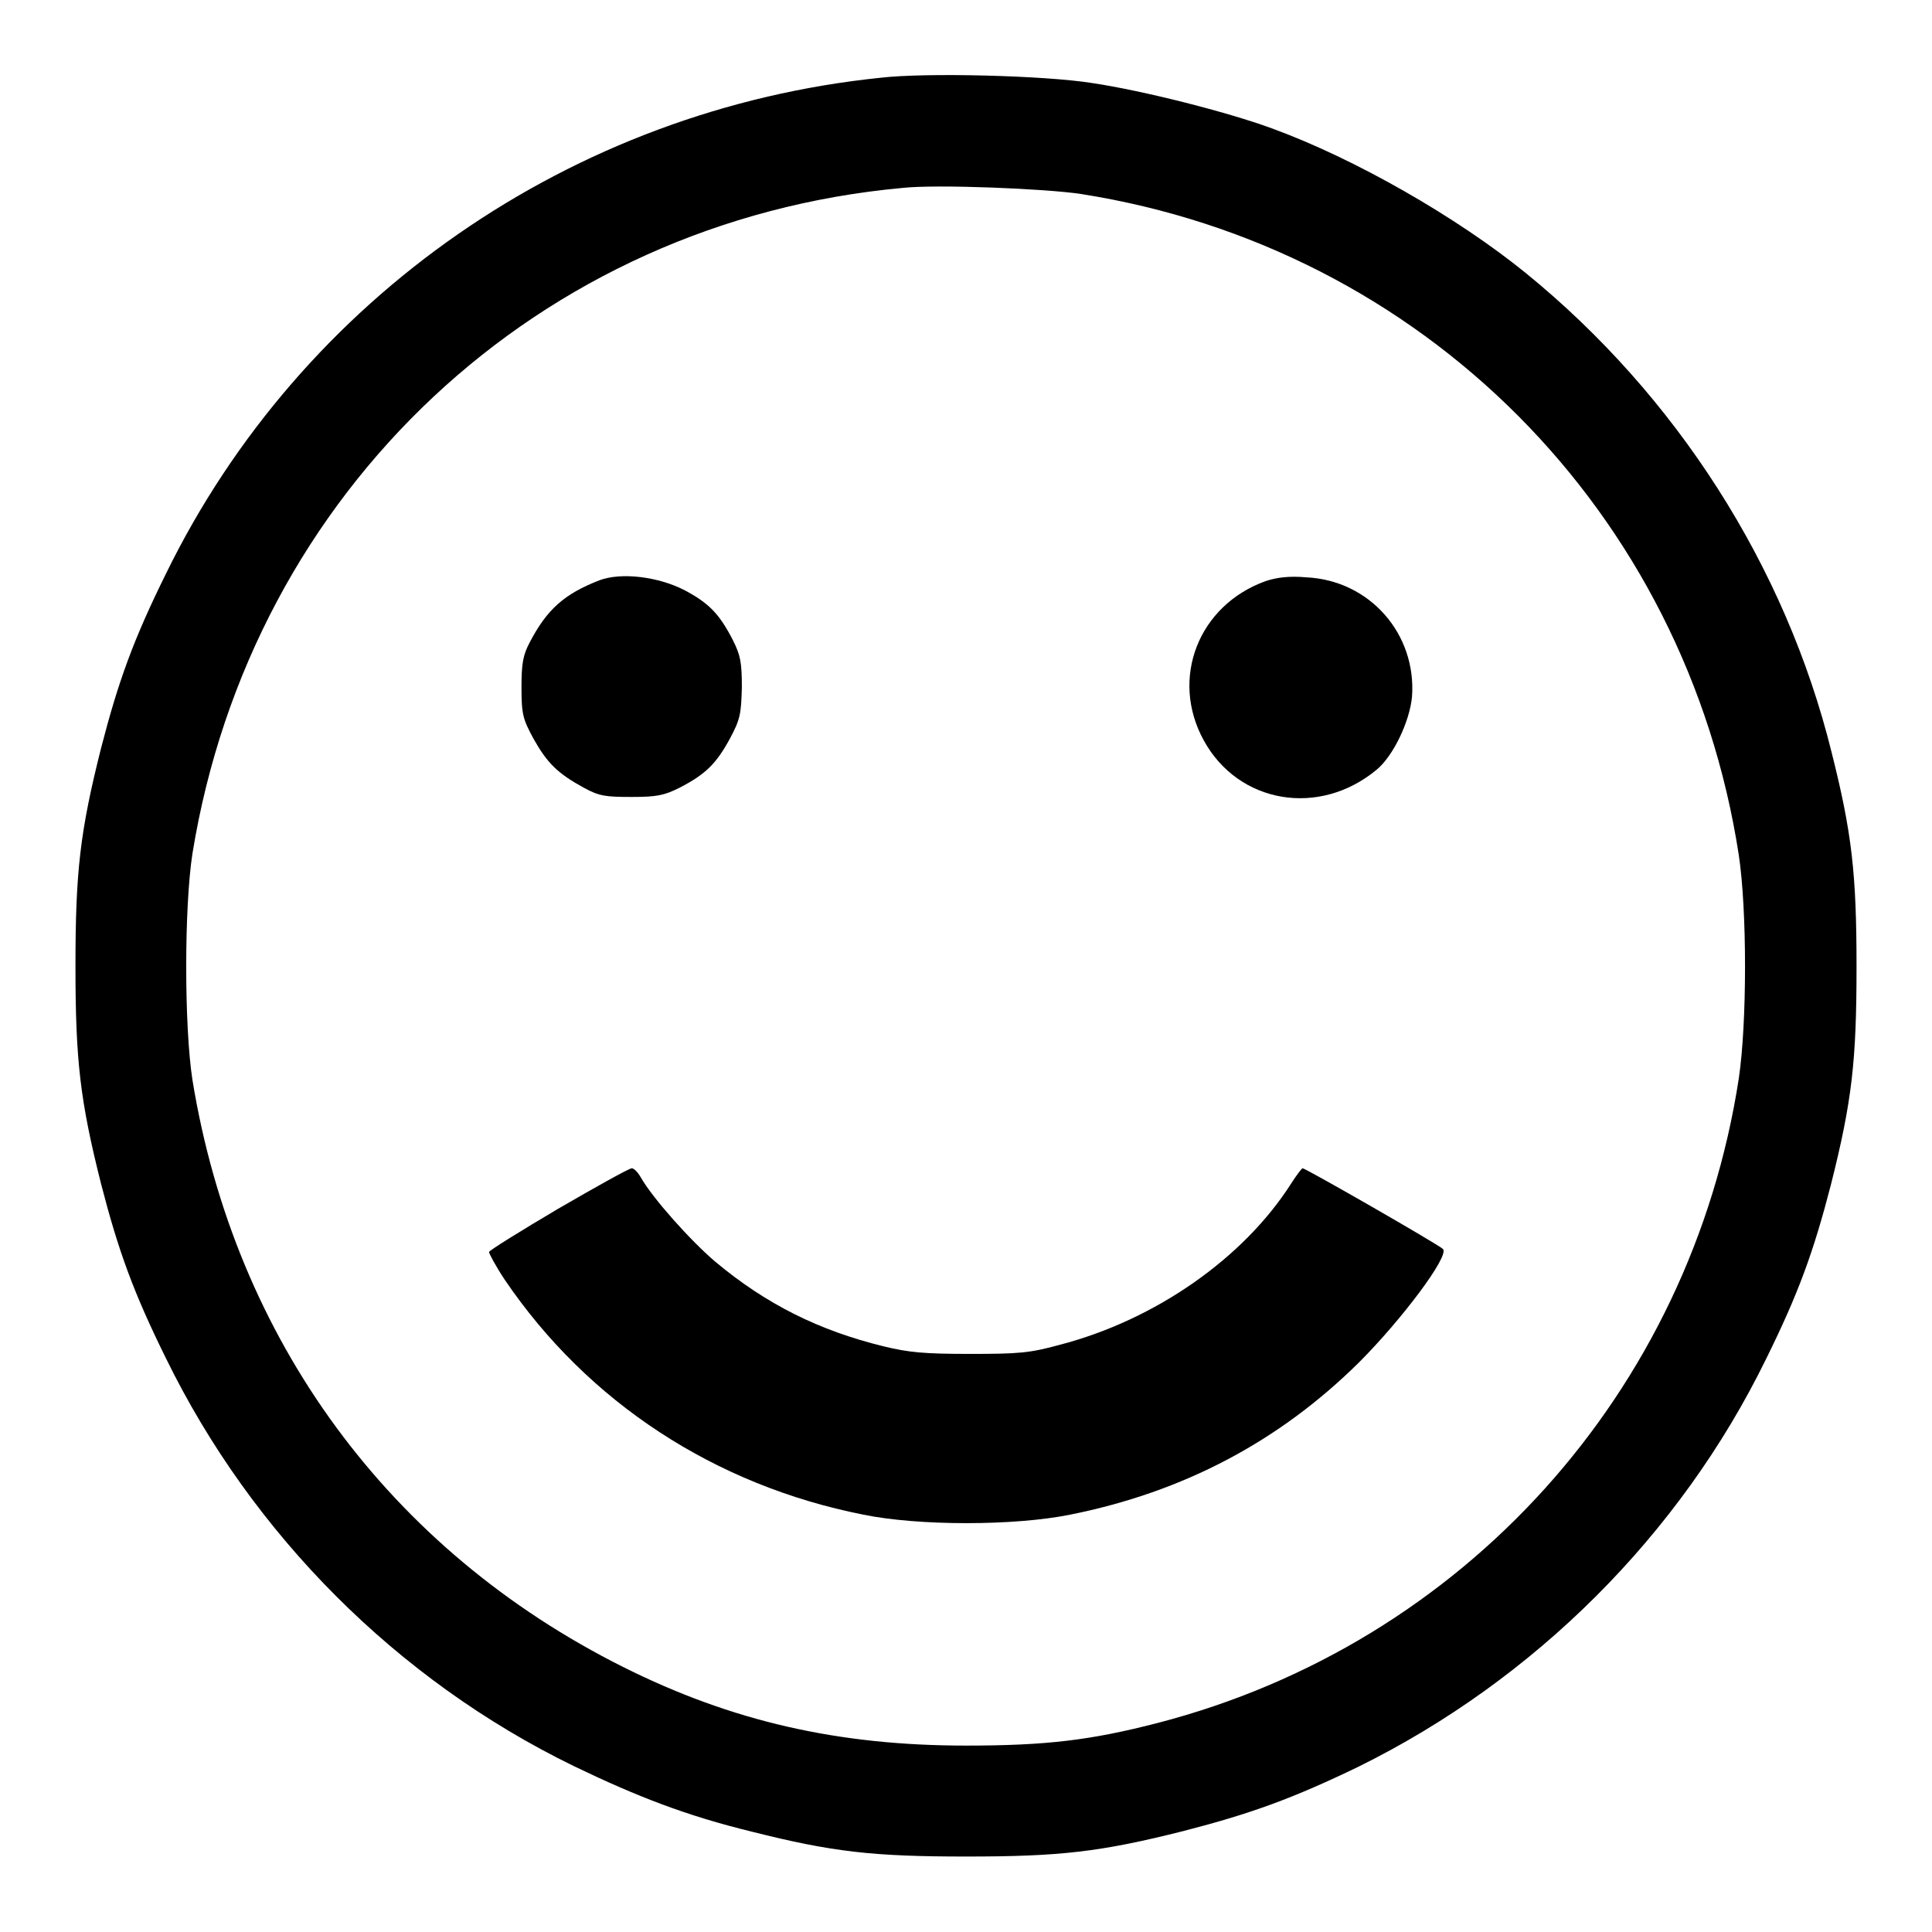
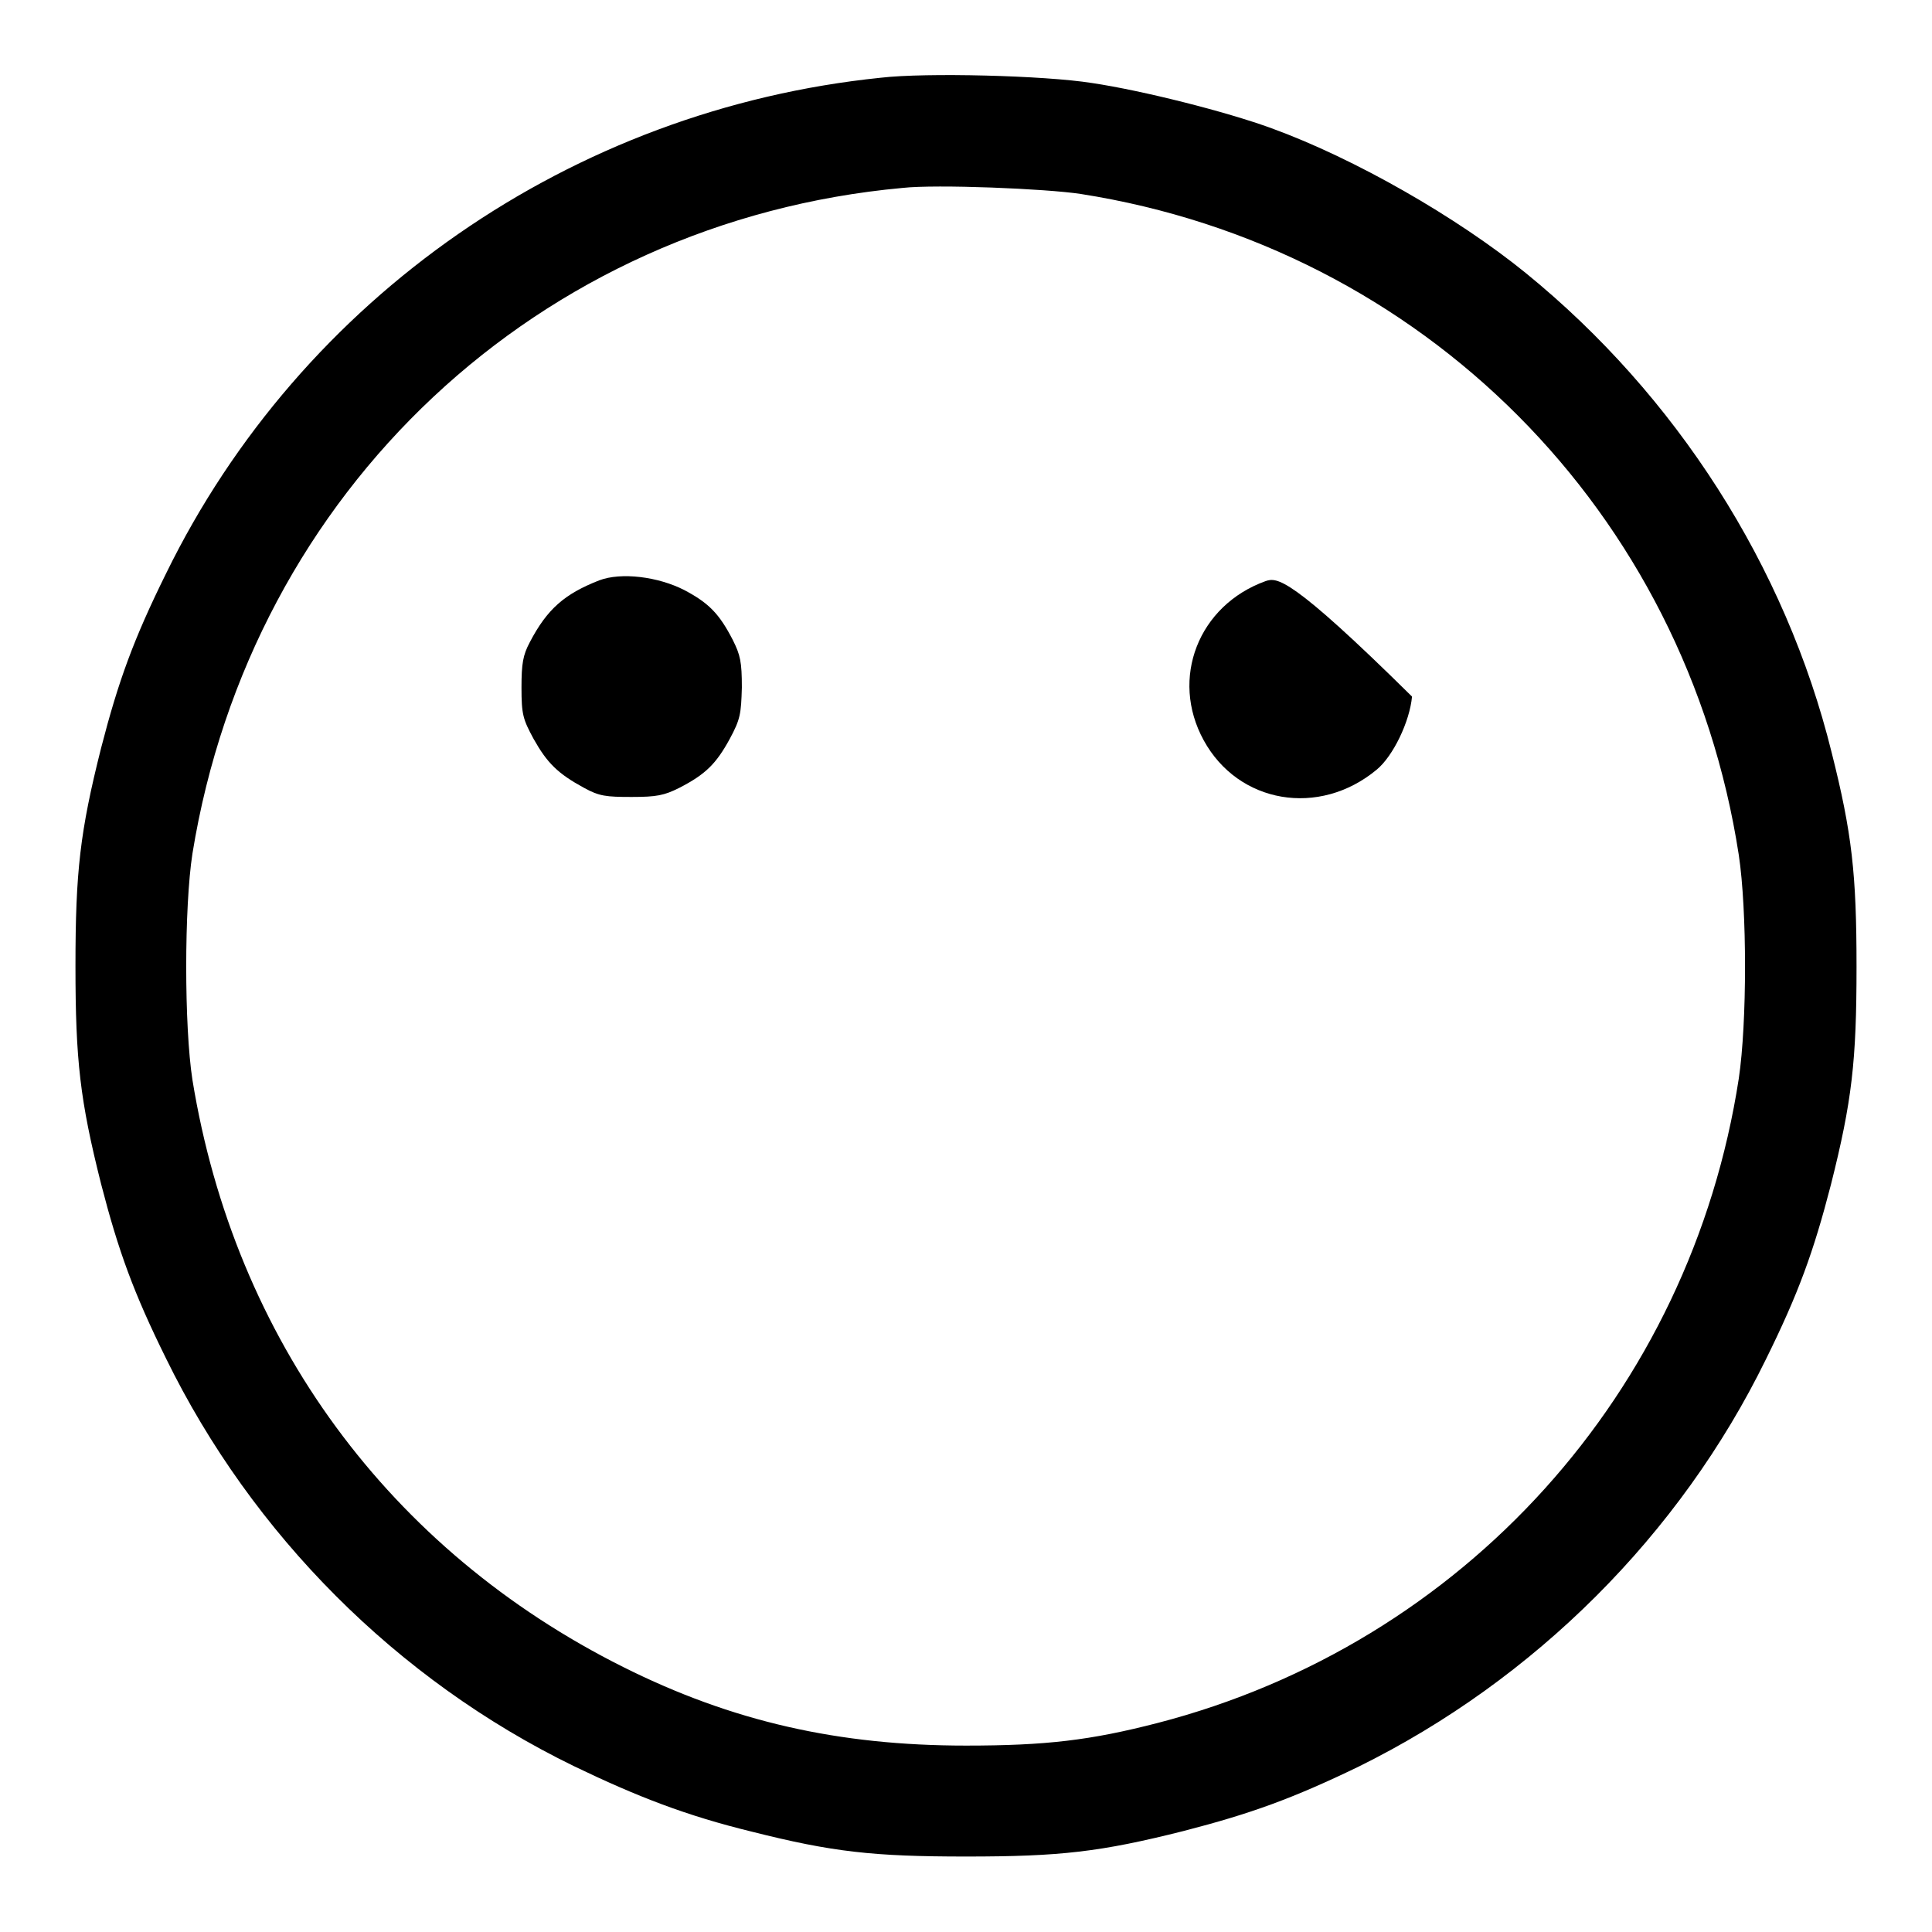
<svg xmlns="http://www.w3.org/2000/svg" version="1.1" x="0px" y="0px" viewBox="0 0 256 256" enable-background="new 0 0 256 256" xml:space="preserve">
  <g>
    <g>
      <g>
        <path fill="#000000" d="M116.7,10.3C75.8,14.5,39.9,39.4,22,76c-4.3,8.7-6.3,14.2-8.6,23.1C10.6,110.2,10,115.5,10,128c0,12.5,0.6,17.8,3.4,28.9c2.3,8.9,4.3,14.4,8.6,23.1c11.4,23.3,30.6,42.6,54,54c8.5,4.1,15,6.6,23.6,8.7c10.7,2.7,16.1,3.3,28.4,3.3c12.5,0,17.8-0.6,28.9-3.4c8.9-2.3,14.4-4.3,23.1-8.5c23.3-11.5,42.6-30.7,54-54c4.3-8.7,6.3-14.2,8.6-23.1c2.8-11.1,3.4-16.4,3.4-28.9c0-12.3-0.6-17.7-3.3-28.4c-6.1-24.7-20.6-47.3-40.5-63.5c-9.1-7.4-22.7-15.2-33.7-19.2c-6-2.2-17.1-5-23.8-6C138.4,10,122.7,9.6,116.7,10.3z M143.2,25.7c45.3,7.1,80.2,42.1,87.2,87.6c1.1,7.3,1.1,22.2,0,29.6c-6.4,41.6-36.5,74.9-77,85.4c-8.9,2.3-14.8,3-25.4,3c-16.9,0-31-3.2-45.4-10.4c-31-15.5-51.5-43.4-57.1-77.8c-1.1-7.1-1.1-22.9,0-30c7.8-48.1,45.9-83.8,94.1-88.2C124.1,24.4,138.6,25,143.2,25.7z" />
        <path fill="#000000" d="M79.4,76.9c-4.6,1.8-6.9,3.8-9.2,8.2c-0.9,1.7-1.1,2.8-1.1,6c0,3.6,0.2,4.2,1.6,6.8c1.8,3.2,3.2,4.6,6.7,6.5c2,1.1,2.9,1.2,6.3,1.2c3.3,0,4.3-0.2,6.3-1.2c3.5-1.8,4.9-3.2,6.7-6.5c1.4-2.6,1.5-3.3,1.6-6.8c0-3.4-0.2-4.3-1.2-6.3c-1.8-3.5-3.2-4.9-6.4-6.6C87.2,76.4,82.3,75.8,79.4,76.9z" />
-         <path fill="#000000" d="M167.7,77c-8.9,3.2-12.7,12.9-8.2,21.1c4.6,8.4,15.3,10.2,22.9,3.9c2.2-1.8,4.4-6.4,4.7-9.7c0.6-8.3-5.6-15.4-14-15.8C170.9,76.3,169.2,76.5,167.7,77z" />
-         <path fill="#000000" d="M73.9,160.2c-4.9,2.9-9.1,5.5-9.1,5.7c0,0.2,0.9,1.9,2.1,3.7c11,16.2,27.8,27.2,47.5,31.1c7.3,1.5,20,1.5,27.4,0c15-3,27.7-9.7,38.3-20.2c5.6-5.6,12-14.1,11.1-15c-0.6-0.6-18.2-10.7-18.6-10.7c-0.1,0-0.8,0.9-1.5,2c-6.3,9.9-18,18.1-30.7,21.4c-4,1.1-5.5,1.2-11.9,1.2c-6.1,0-8.1-0.2-11.4-1c-8.6-2.1-15.6-5.6-22.3-11.2c-3.3-2.8-8.3-8.4-9.9-11.2c-0.4-0.7-0.9-1.2-1.2-1.2C83.2,154.9,78.9,157.3,73.9,160.2z" />
+         <path fill="#000000" d="M167.7,77c-8.9,3.2-12.7,12.9-8.2,21.1c4.6,8.4,15.3,10.2,22.9,3.9c2.2-1.8,4.4-6.4,4.7-9.7C170.9,76.3,169.2,76.5,167.7,77z" />
      </g>
    </g>
  </g>
</svg>